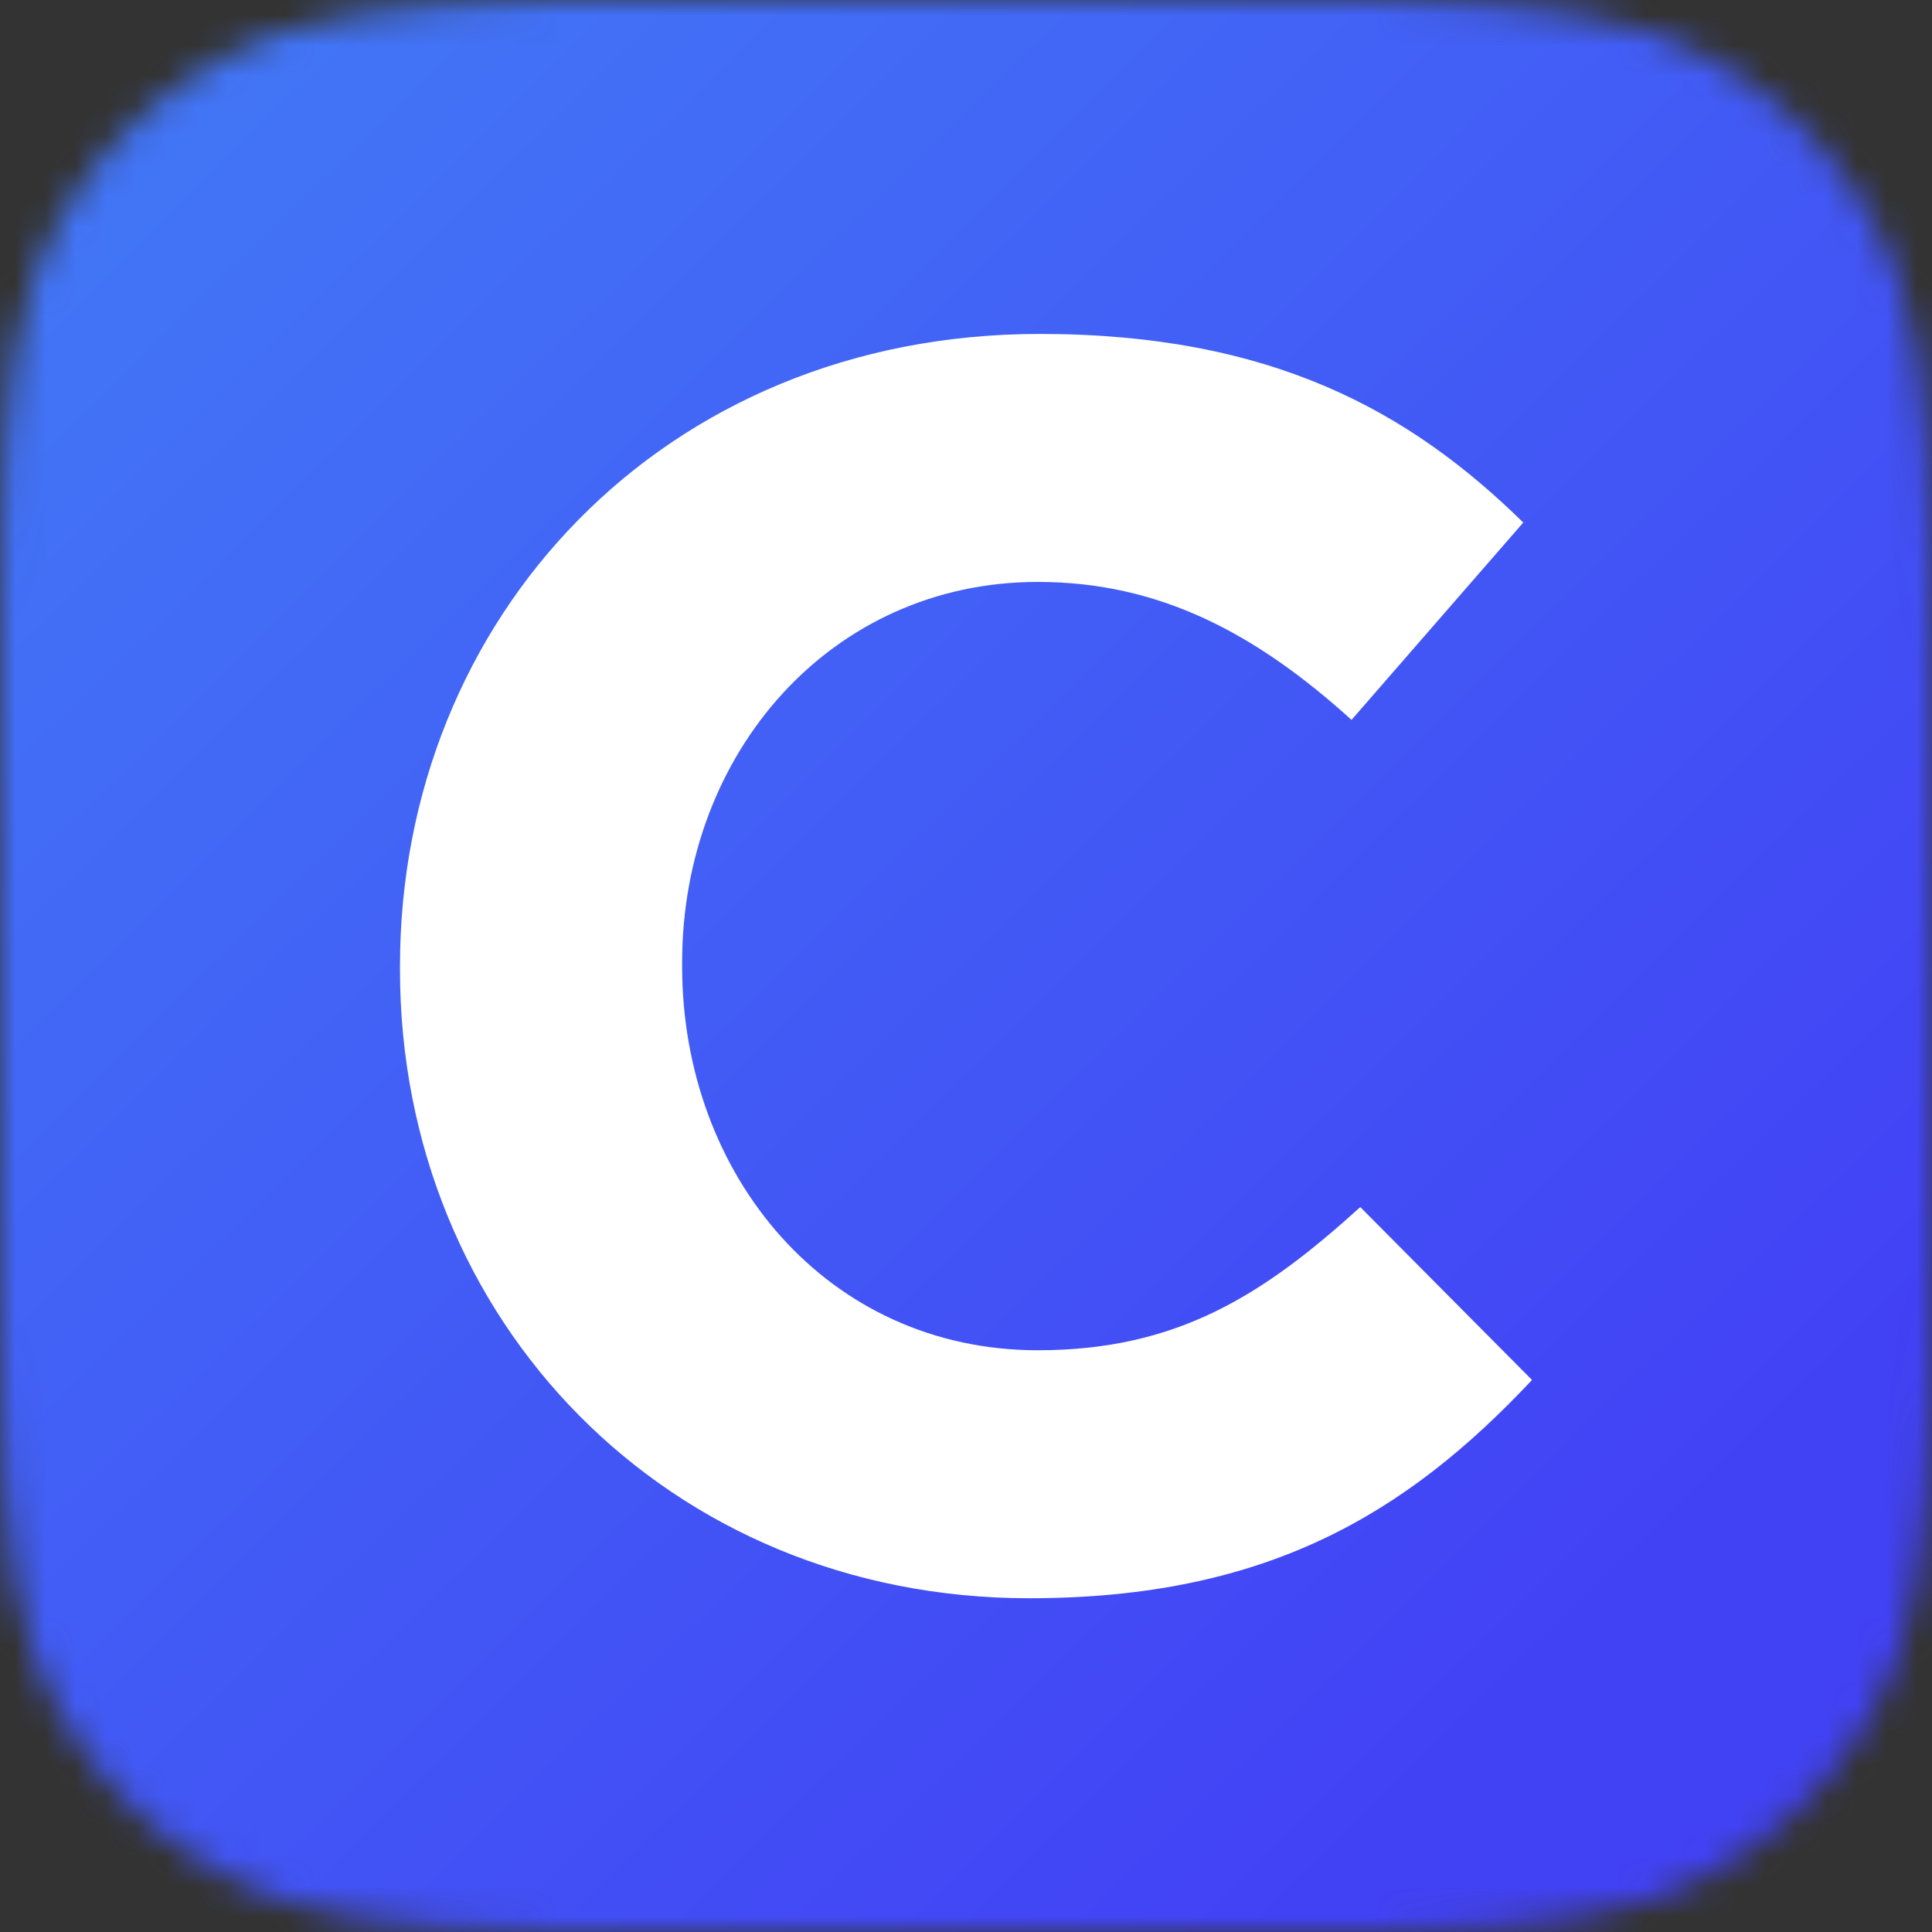
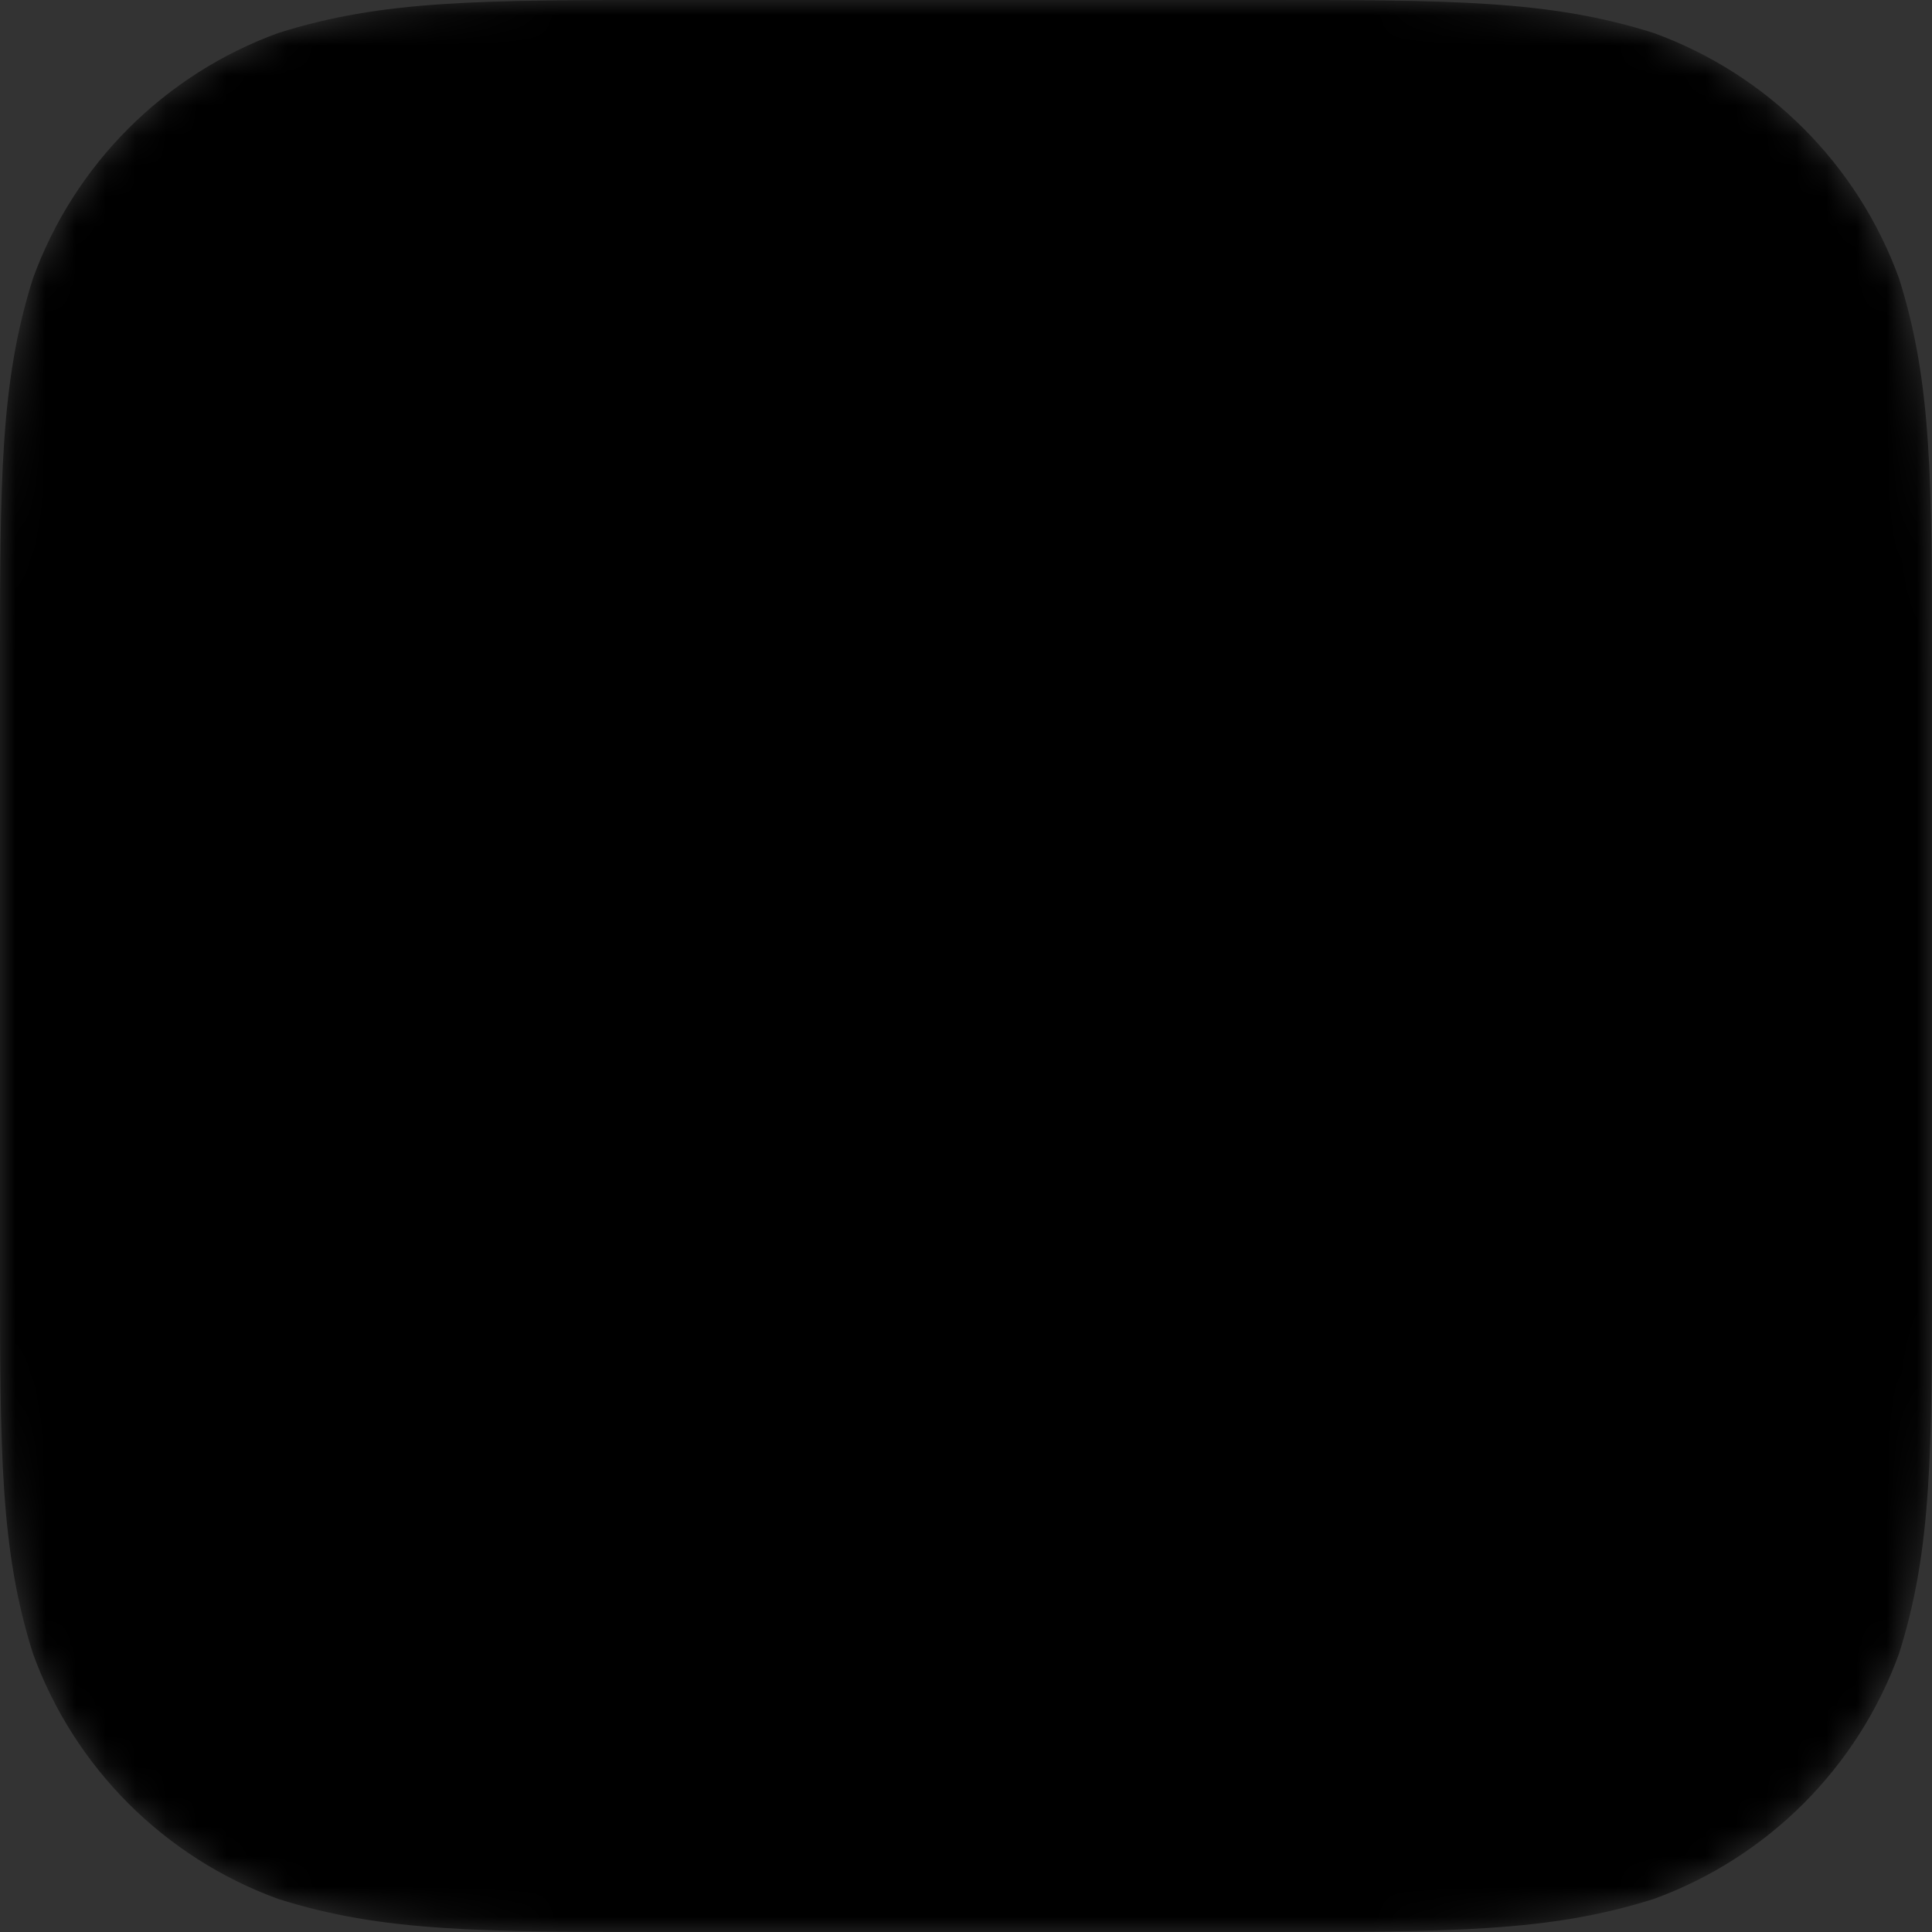
<svg xmlns="http://www.w3.org/2000/svg" width="64" height="64" viewBox="0 0 64 64" fill="none">
  <rect x="0" y="0" width="64" height="64" fill="#333333" stroke="none" />
  <mask id="mask0" mask-type="alpha" maskUnits="userSpaceOnUse" x="0" y="0" width="64" height="64">
    <path d="M22.313 0H41.687C48.112 0 51.324 0 54.782 1.093C58.558 2.468 61.532 5.442 62.907 9.218C64 12.676 64 15.889 64 22.313V41.687C64 48.112 64 51.324 62.907 54.782C61.532 58.558 58.558 61.532 54.782 62.906C51.324 64 48.112 64 41.687 64H22.313C15.888 64 12.676 64 9.218 62.906C5.442 61.532 2.468 58.558 1.093 54.782C0 51.324 0 48.112 0 41.687V22.313C0 15.889 0 12.676 1.093 9.218C2.468 5.442 5.442 2.468 9.218 1.093C12.676 0 15.888 0 22.313 0Z" fill="white" />
  </mask>
  <g mask="url(#mask0)">
    <path d="M22.313 0H41.687C48.112 0 51.324 0 54.782 1.093C58.558 2.468 61.532 5.442 62.907 9.218C64 12.676 64 15.889 64 22.313V41.687C64 48.112 64 51.324 62.907 54.782C61.532 58.558 58.558 61.532 54.782 62.906C51.324 64 48.112 64 41.687 64H22.313C15.888 64 12.676 64 9.218 62.906C5.442 61.532 2.468 58.558 1.093 54.782C0 51.324 0 48.112 0 41.687V22.313C0 15.889 0 12.676 1.093 9.218C2.468 5.442 5.442 2.468 9.218 1.093C12.676 0 15.888 0 22.313 0Z" fill="black" />
-     <path d="M64 0H0V64H64V0Z" fill="url(#paint0_linear)" />
-     <path d="M34.09 52.944C22.132 52.944 13.25 43.746 13.25 32.119V32.003C13.25 20.491 21.958 11.062 34.438 11.062C42.101 11.062 46.687 13.608 50.46 17.31L44.771 23.847C41.636 21.012 38.444 19.277 34.38 19.277C27.53 19.277 22.596 24.946 22.596 31.887V32.003C22.596 38.944 27.414 44.729 34.38 44.729C39.024 44.729 41.868 42.879 45.061 39.986L50.75 45.713C46.57 50.167 41.926 52.944 34.09 52.944Z" fill="white" />
  </g>
  <defs>
    <linearGradient id="paint0_linear" x1="6.212" y1="5.608" x2="53.055" y2="53.241" gradientUnits="userSpaceOnUse">
      <stop stop-color="#4274F6" />
      <stop offset="1" stop-color="#4242F5" />
    </linearGradient>
  </defs>
</svg>